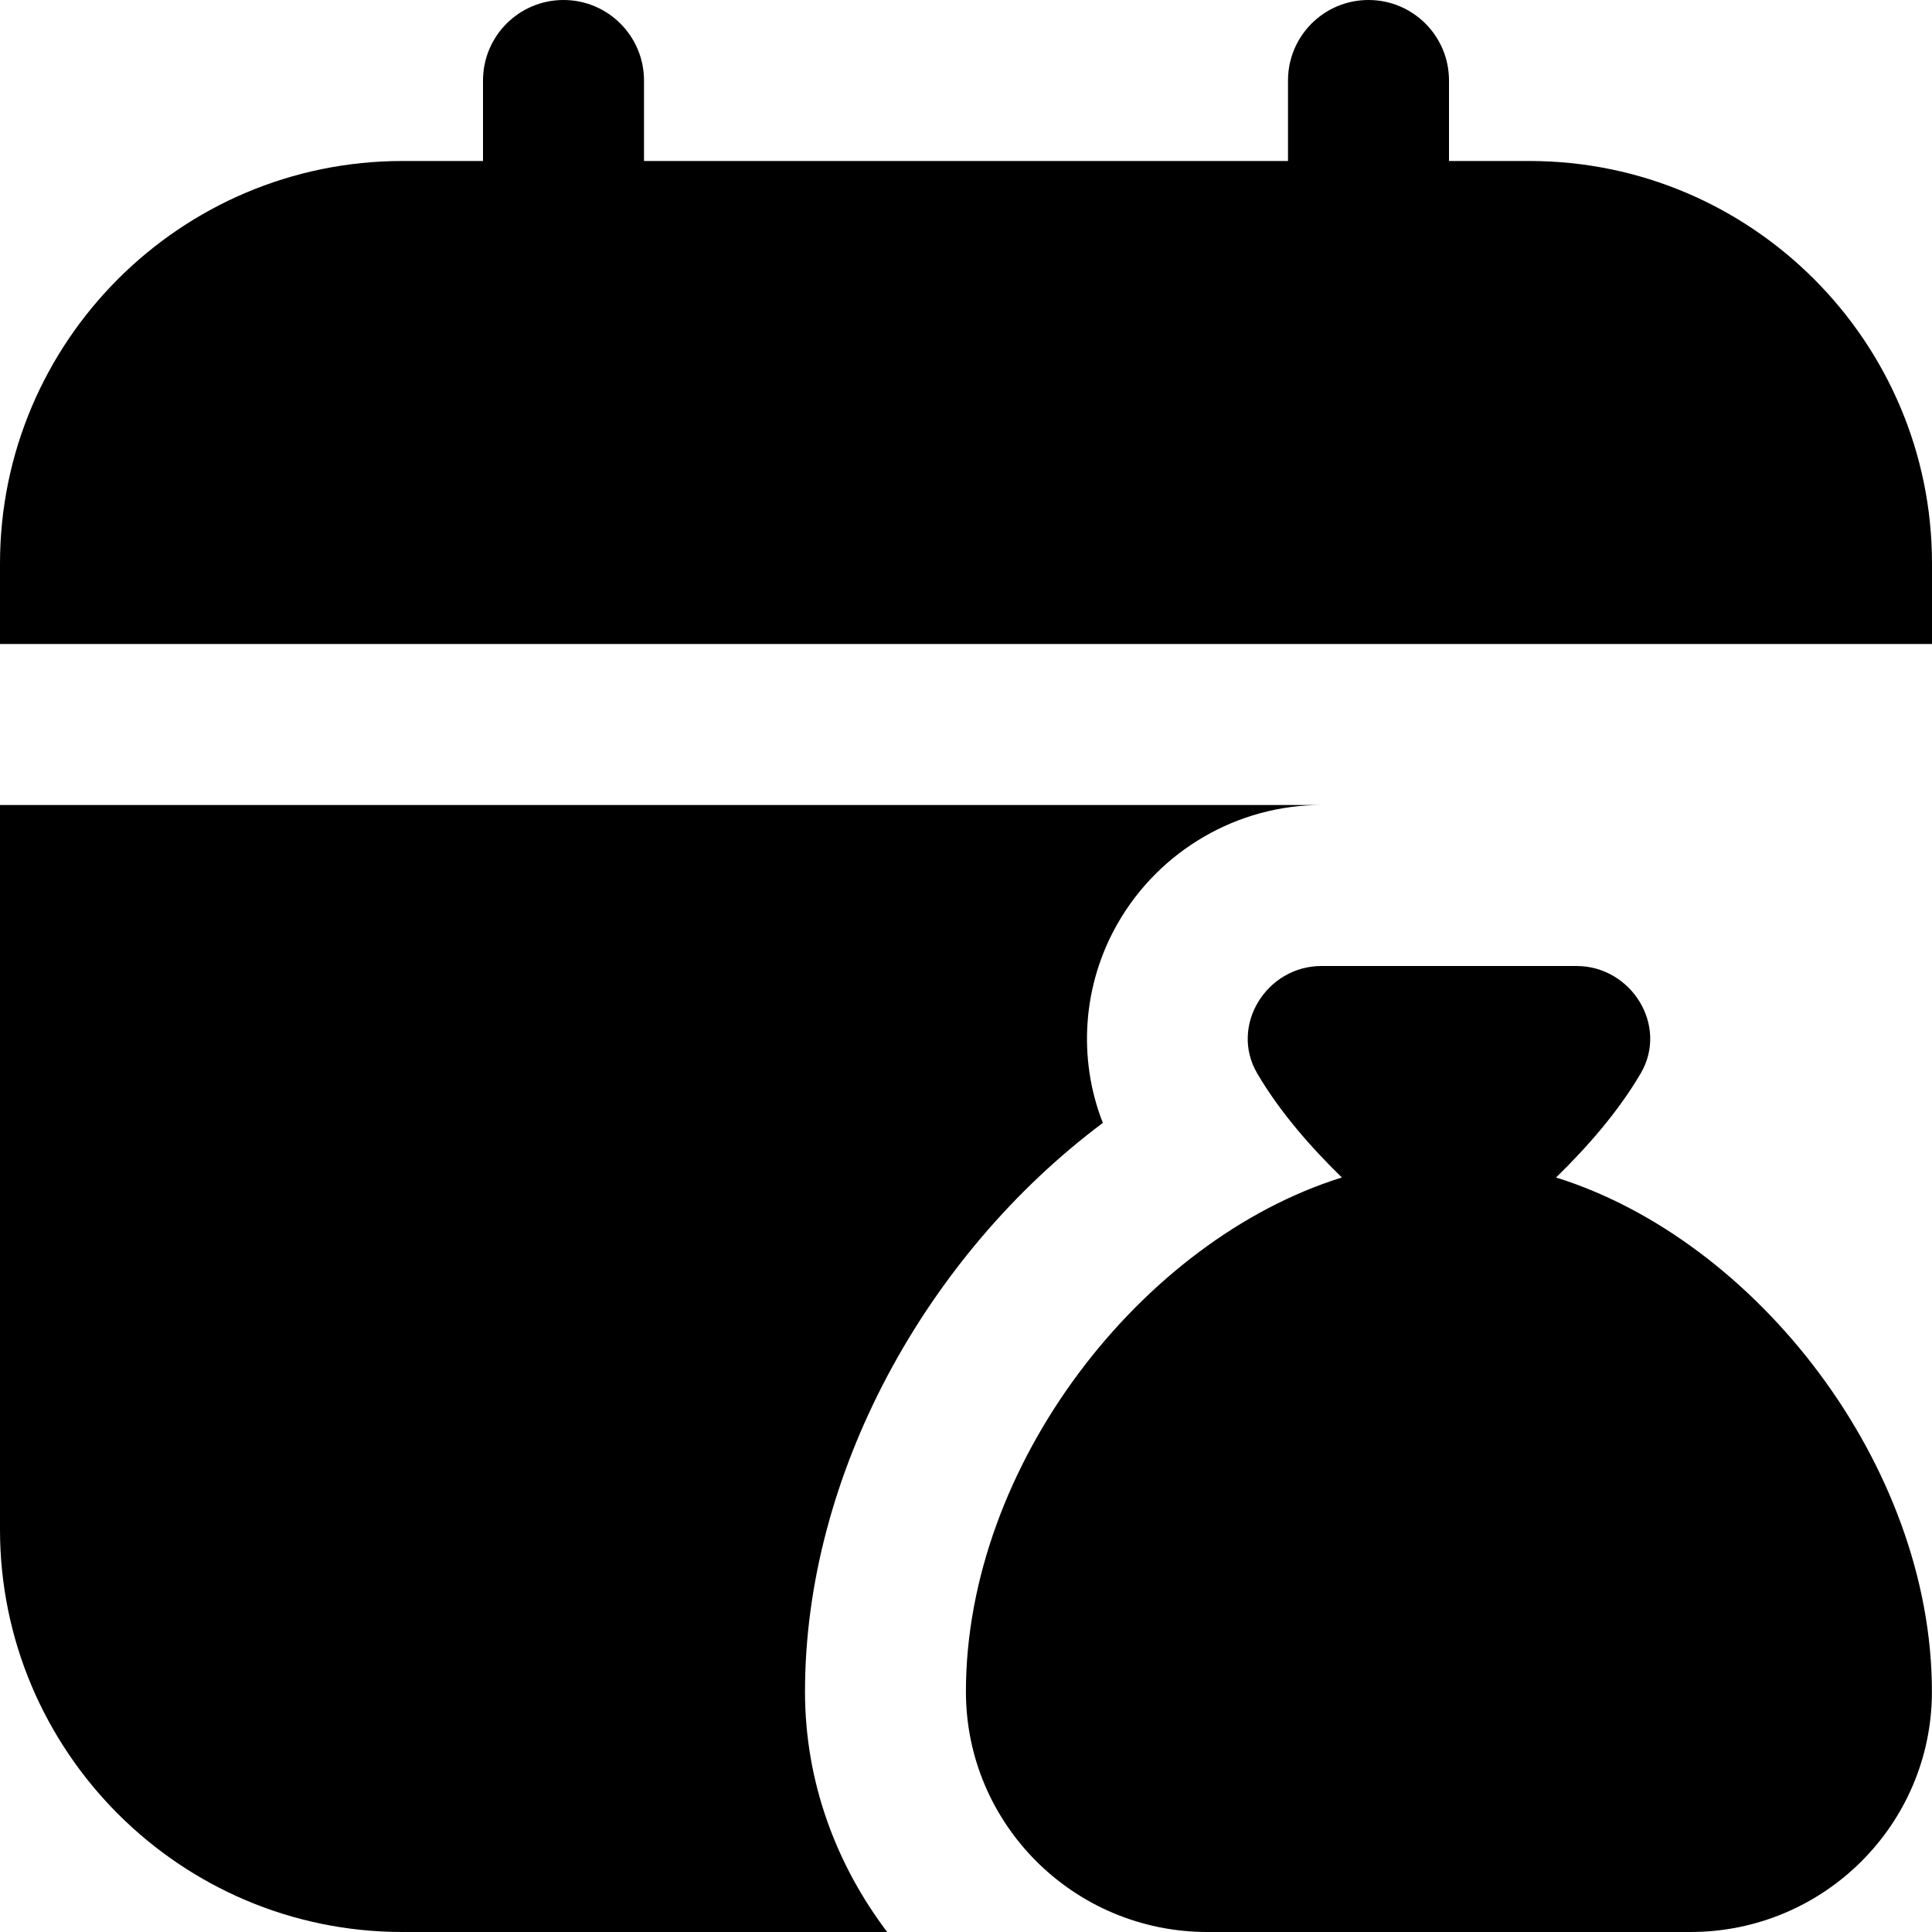
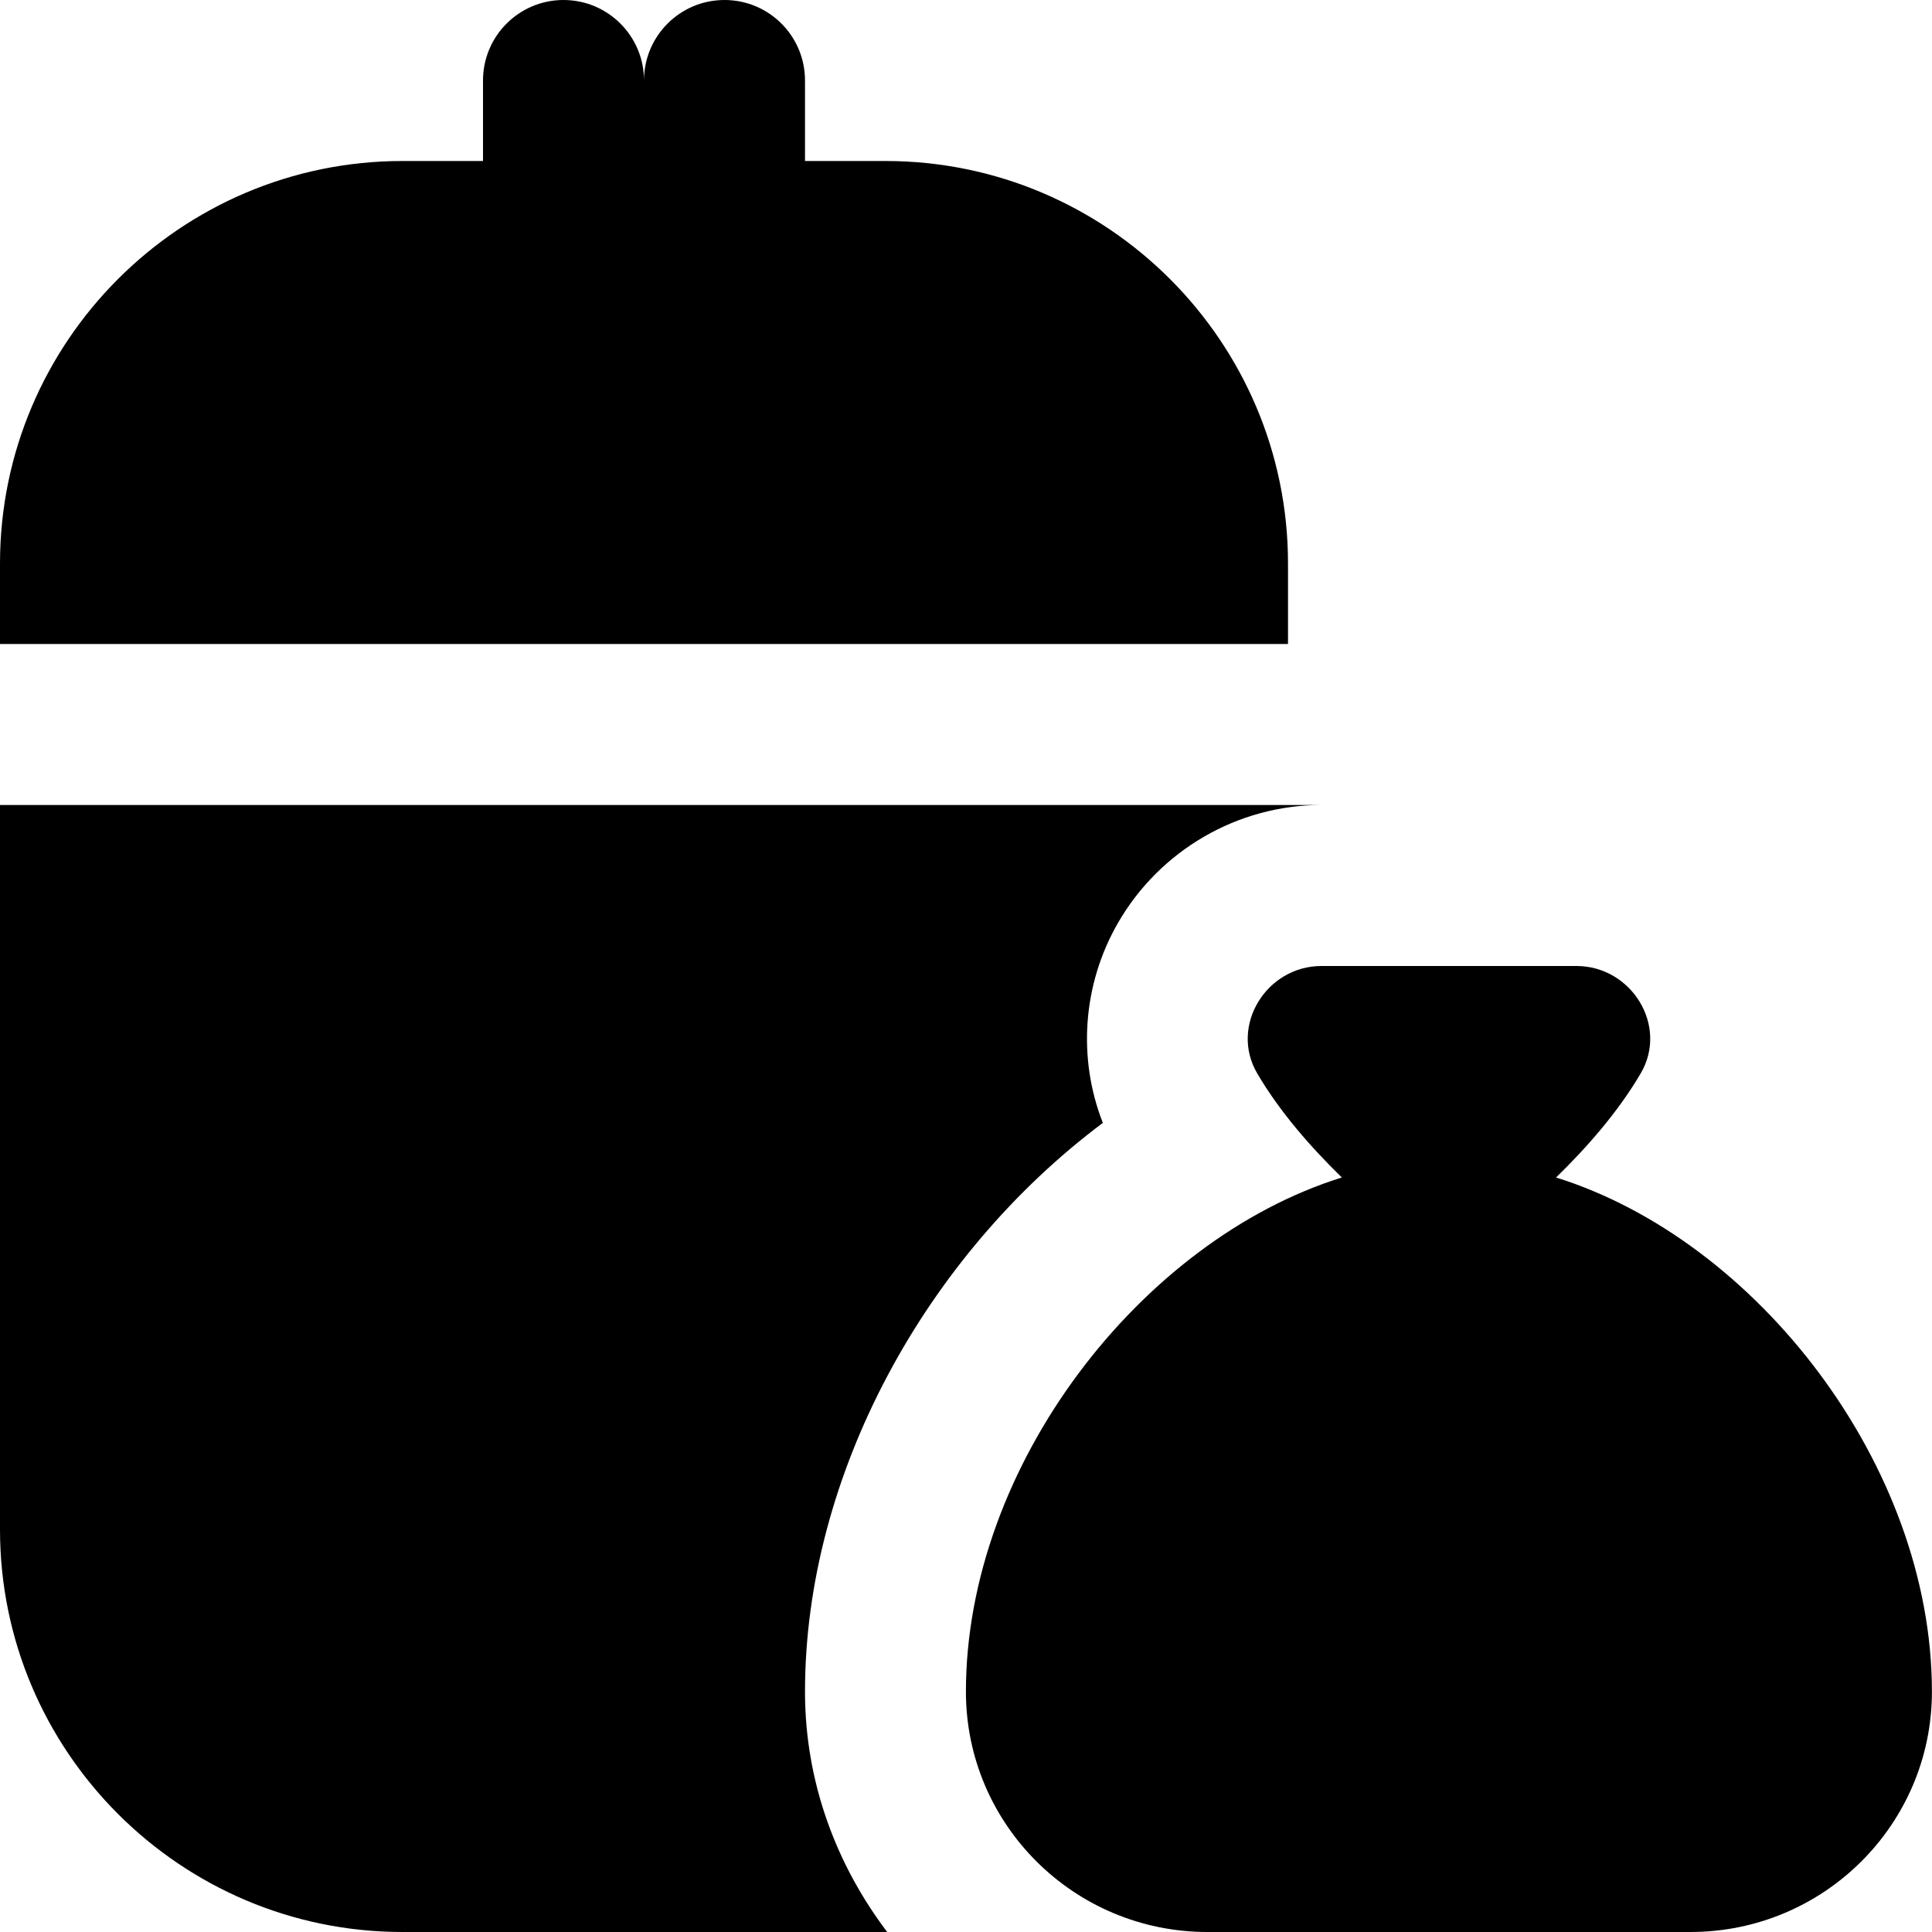
<svg xmlns="http://www.w3.org/2000/svg" id="Layer_1" data-name="Layer 1" viewBox="0 0 24 24">
-   <path d="m0,8v-1C0,4.243,2.243,2,5,2h1v-1c0-.552.448-1,1-1s1,.448,1,1v1h8v-1c0-.552.447-1,1-1s1,.448,1,1v1h1c2.757,0,5,2.243,5,5v1H0Zm19.33,6.627c.382-.372.771-.814,1.052-1.294.346-.59-.115-1.333-.799-1.333h-3.167c-.684,0-1.144.743-.799,1.333.281.48.67.922,1.052,1.294-2.495.779-4.67,3.581-4.67,6.387,0,1.649,1.343,2.986,3,2.986h6c1.657,0,3-1.337,3-2.986,0-2.806-2.174-5.608-4.67-6.387Zm-9.33,6.387c0-2.697,1.506-5.424,3.7-7.065-.314-.799-.253-1.716.185-2.479.52-.907,1.489-1.47,2.531-1.47H0v9c0,2.757,2.243,5,5,5h6.021c-.632-.835-1.021-1.862-1.021-2.986Z" />
+   <path d="m0,8v-1C0,4.243,2.243,2,5,2h1v-1c0-.552.448-1,1-1s1,.448,1,1v1v-1c0-.552.447-1,1-1s1,.448,1,1v1h1c2.757,0,5,2.243,5,5v1H0Zm19.33,6.627c.382-.372.771-.814,1.052-1.294.346-.59-.115-1.333-.799-1.333h-3.167c-.684,0-1.144.743-.799,1.333.281.48.67.922,1.052,1.294-2.495.779-4.67,3.581-4.67,6.387,0,1.649,1.343,2.986,3,2.986h6c1.657,0,3-1.337,3-2.986,0-2.806-2.174-5.608-4.67-6.387Zm-9.33,6.387c0-2.697,1.506-5.424,3.7-7.065-.314-.799-.253-1.716.185-2.479.52-.907,1.489-1.47,2.531-1.47H0v9c0,2.757,2.243,5,5,5h6.021c-.632-.835-1.021-1.862-1.021-2.986Z" />
</svg>